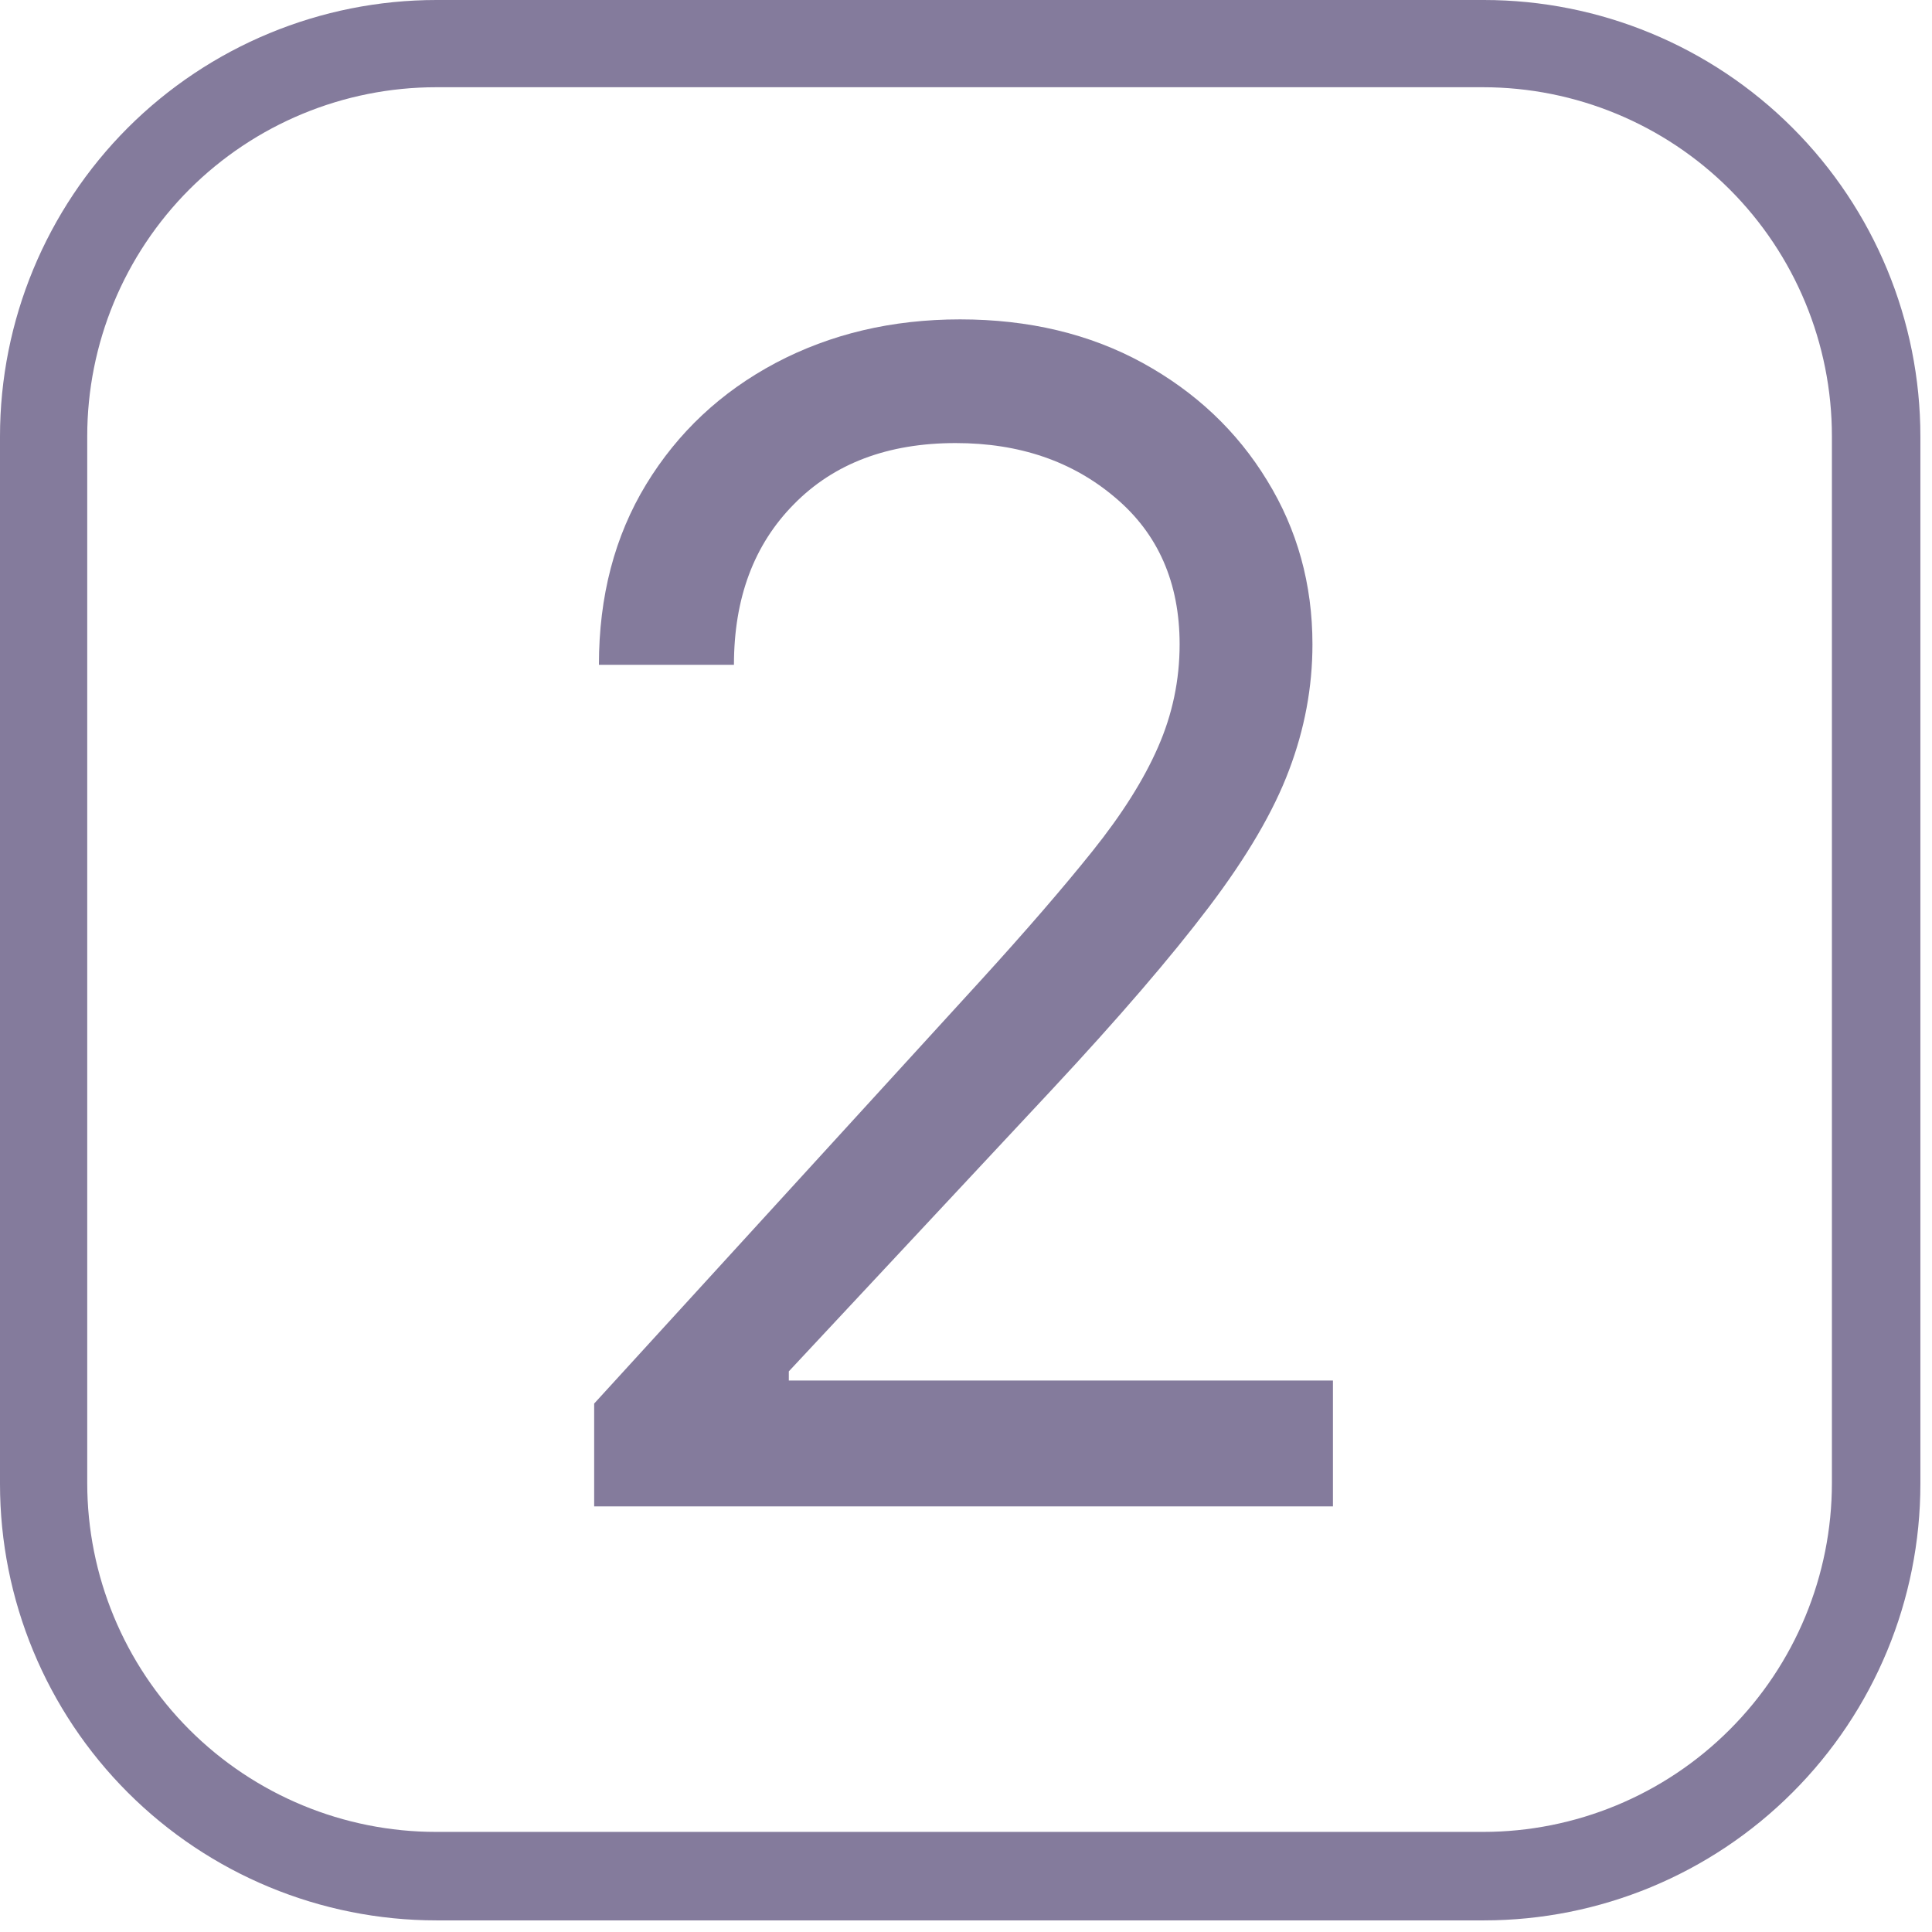
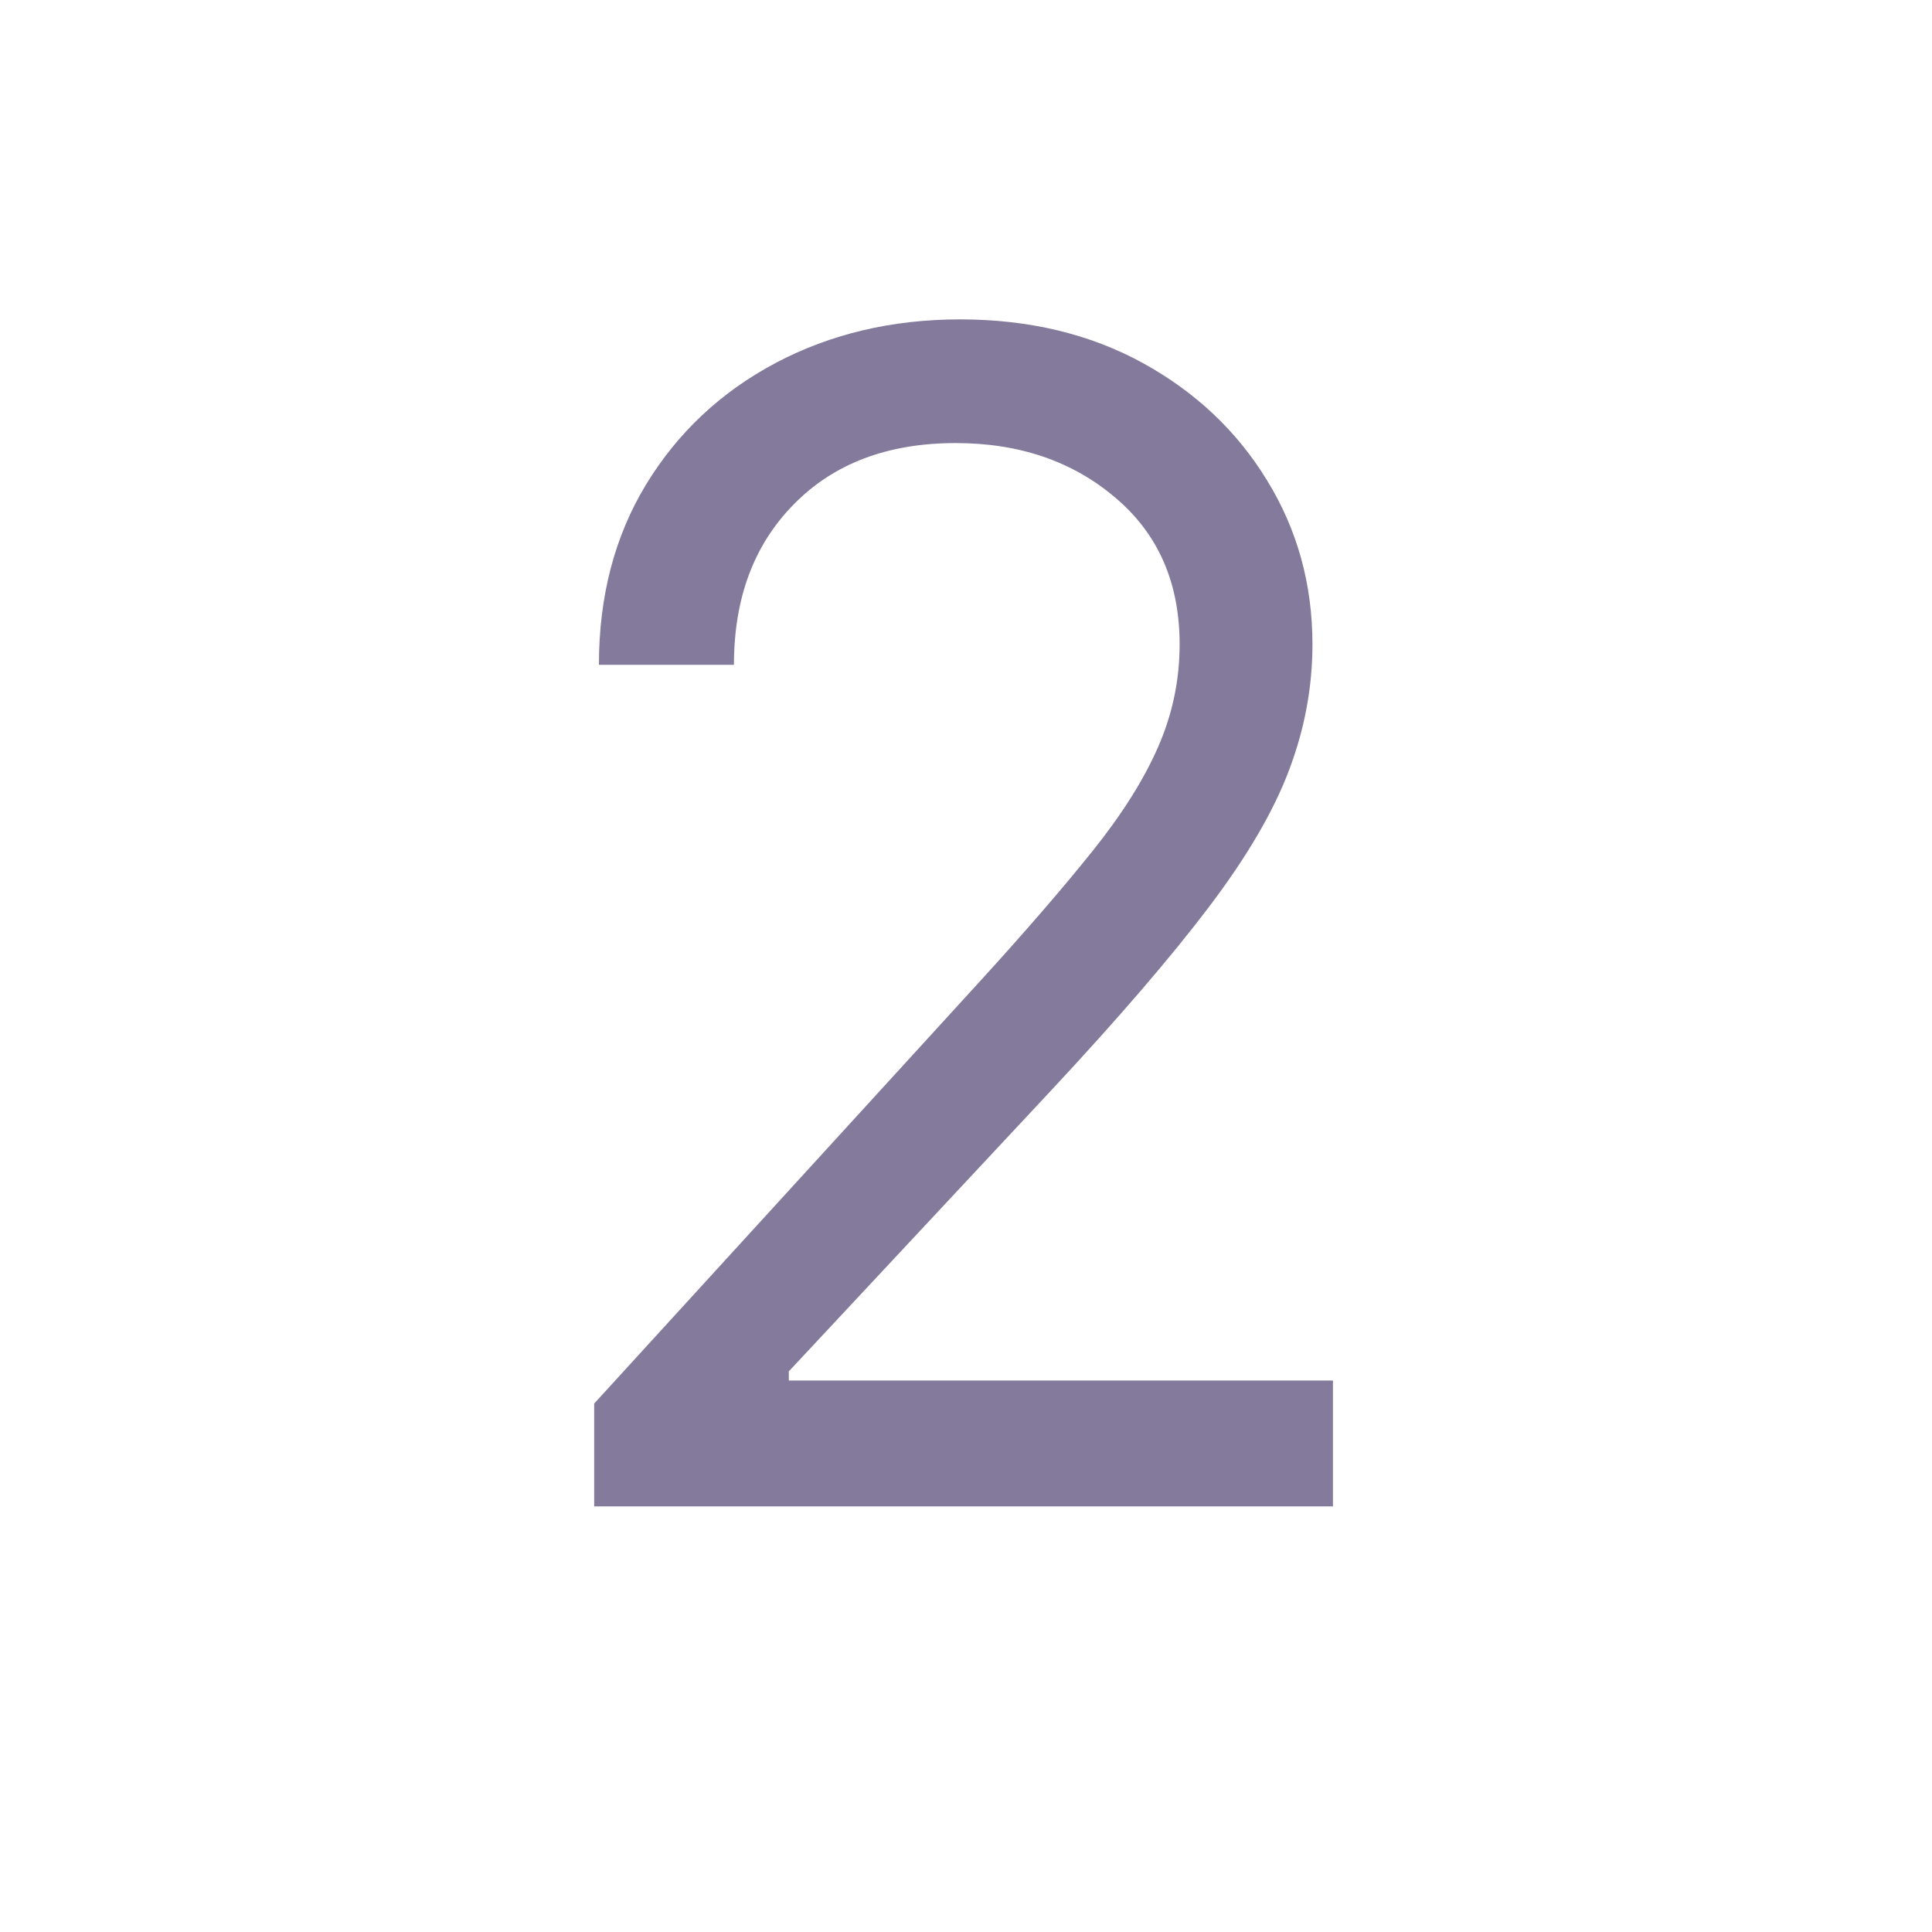
<svg xmlns="http://www.w3.org/2000/svg" width="110" zoomAndPan="magnify" viewBox="0 0 82.5 82.5" height="110" preserveAspectRatio="xMidYMid meet" version="1.0">
  <defs>
    <g />
    <clipPath id="170a723da1">
      <path d="M 0 0 L 82.004 0 L 82.004 82.004 L 0 82.004 Z M 0 0 " clip-rule="nonzero" />
    </clipPath>
    <clipPath id="ef6cde36fa">
      <path d="M 18.637 0 L 63.367 0 C 68.309 0 73.051 1.965 76.543 5.457 C 80.039 8.953 82.004 13.695 82.004 18.637 L 82.004 63.367 C 82.004 68.309 80.039 73.051 76.543 76.543 C 73.051 80.039 68.309 82.004 63.367 82.004 L 18.637 82.004 C 13.695 82.004 8.953 80.039 5.457 76.543 C 1.965 73.051 0 68.309 0 63.367 L 0 18.637 C 0 13.695 1.965 8.953 5.457 5.457 C 8.953 1.965 13.695 0 18.637 0 Z M 18.637 0 " clip-rule="nonzero" />
    </clipPath>
    <clipPath id="1835fd5d60">
      <rect x="0" width="43" y="0" height="82" />
    </clipPath>
  </defs>
  <g clip-path="url(#170a723da1)">
    <g clip-path="url(#ef6cde36fa)">
-       <path stroke-linecap="butt" transform="matrix(0.745, 0, 0, 0.745, 0, 0)" fill="none" stroke-linejoin="miter" d="M 25 -0 L 85.002 -0 C 91.63 -0 97.991 2.636 102.676 7.32 C 107.366 12.01 110.001 18.371 110.001 25 L 110.001 85.002 C 110.001 91.63 107.366 97.991 102.676 102.676 C 97.991 107.366 91.63 110.001 85.002 110.001 L 25 110.001 C 18.371 110.001 12.01 107.366 7.32 102.676 C 2.636 97.991 -0 91.63 -0 85.002 L -0 25 C -0 18.371 2.636 12.01 7.32 7.32 C 12.01 2.636 18.371 -0 25 -0 Z M 25 -0 " stroke="#847b9c" stroke-width="10" stroke-opacity="1" stroke-miterlimit="4" />
-     </g>
+       </g>
  </g>
  <g transform="matrix(1, 0, 0, 1, 20, 0)">
    <g clip-path="url(#1835fd5d60)">
      <g fill="#847b9c" fill-opacity="1">
        <g transform="translate(0.2, 64.326)">
          <g>
            <path d="M 5.172 0 L 5.172 -4.391 L 21.688 -22.469 C 23.613 -24.582 25.203 -26.422 26.453 -27.984 C 27.711 -29.555 28.645 -31.035 29.25 -32.422 C 29.863 -33.816 30.172 -35.281 30.172 -36.812 C 30.172 -39.445 29.254 -41.535 27.422 -43.078 C 25.598 -44.629 23.328 -45.406 20.609 -45.406 C 17.711 -45.406 15.41 -44.535 13.703 -42.797 C 11.992 -41.066 11.141 -38.781 11.141 -35.938 L 5.375 -35.938 C 5.375 -38.863 6.047 -41.43 7.391 -43.641 C 8.742 -45.859 10.586 -47.586 12.922 -48.828 C 15.266 -50.066 17.891 -50.688 20.797 -50.688 C 23.734 -50.688 26.332 -50.066 28.594 -48.828 C 30.852 -47.586 32.625 -45.914 33.906 -43.812 C 35.195 -41.719 35.844 -39.383 35.844 -36.812 C 35.844 -34.977 35.508 -33.188 34.844 -31.438 C 34.188 -29.688 33.047 -27.738 31.422 -25.594 C 29.805 -23.457 27.566 -20.852 24.703 -17.781 L 13.484 -5.766 L 13.484 -5.375 L 36.719 -5.375 L 36.719 0 Z M 5.172 0 " />
          </g>
        </g>
      </g>
    </g>
  </g>
</svg>